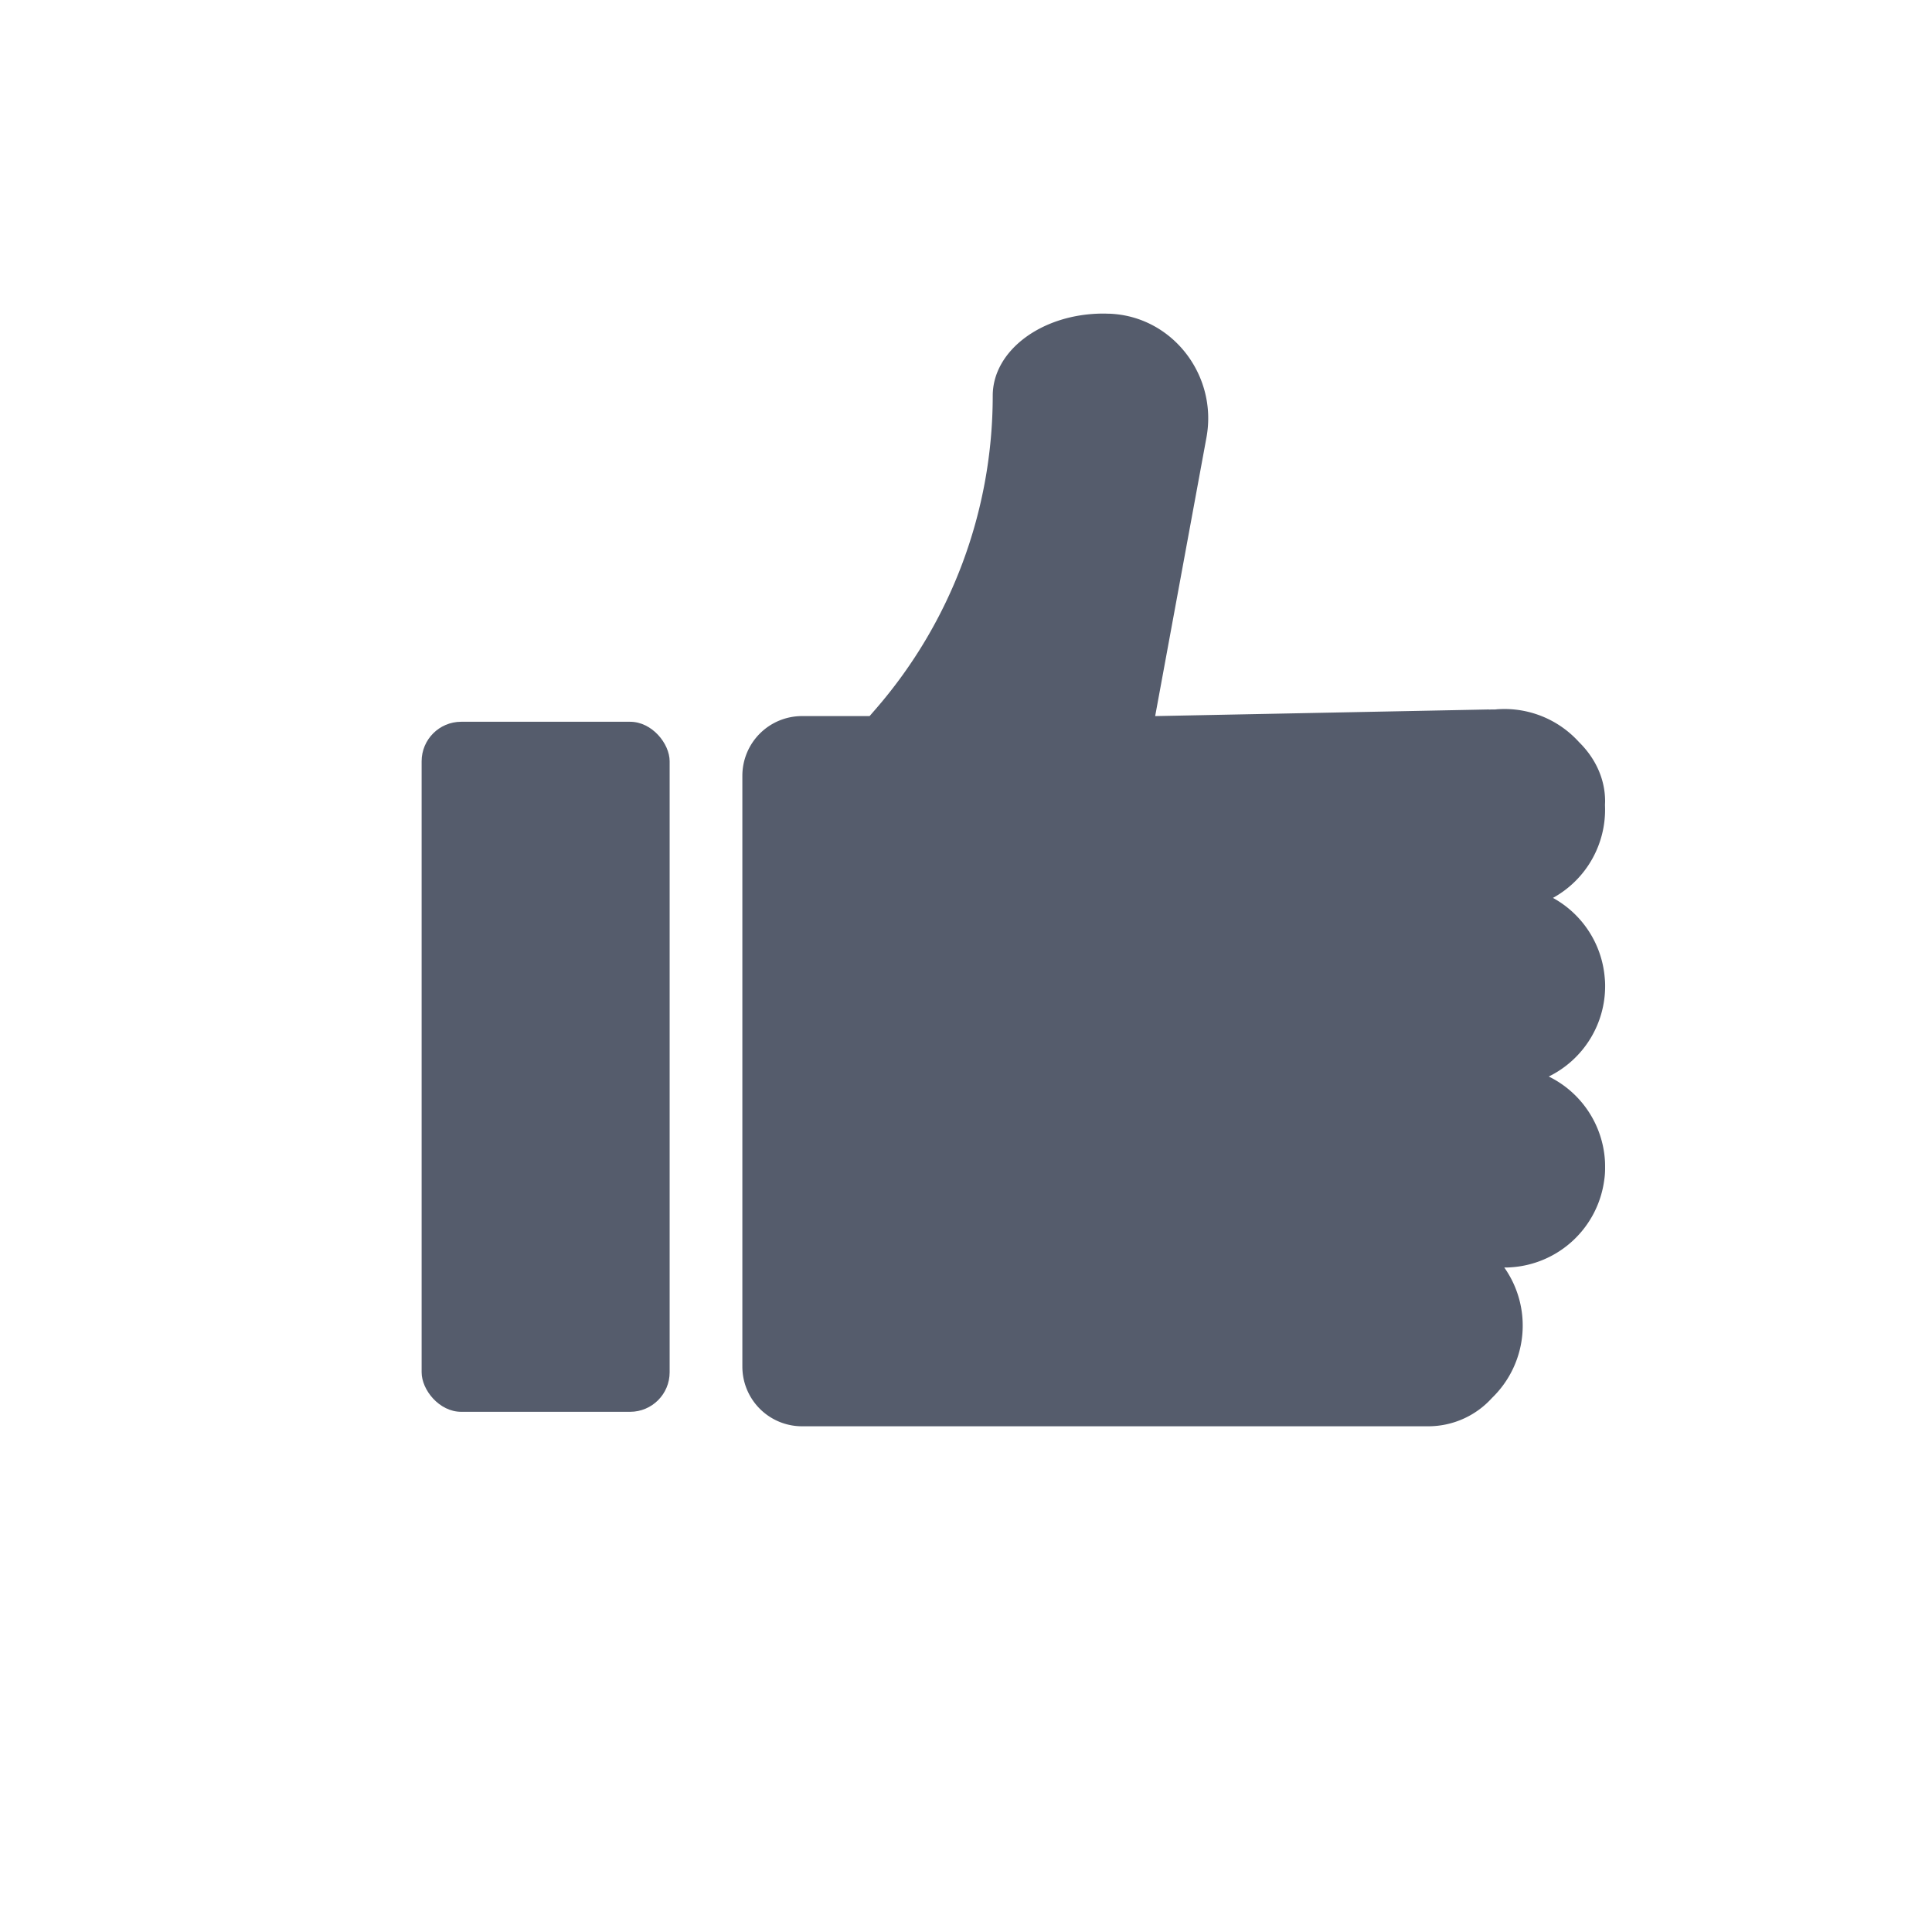
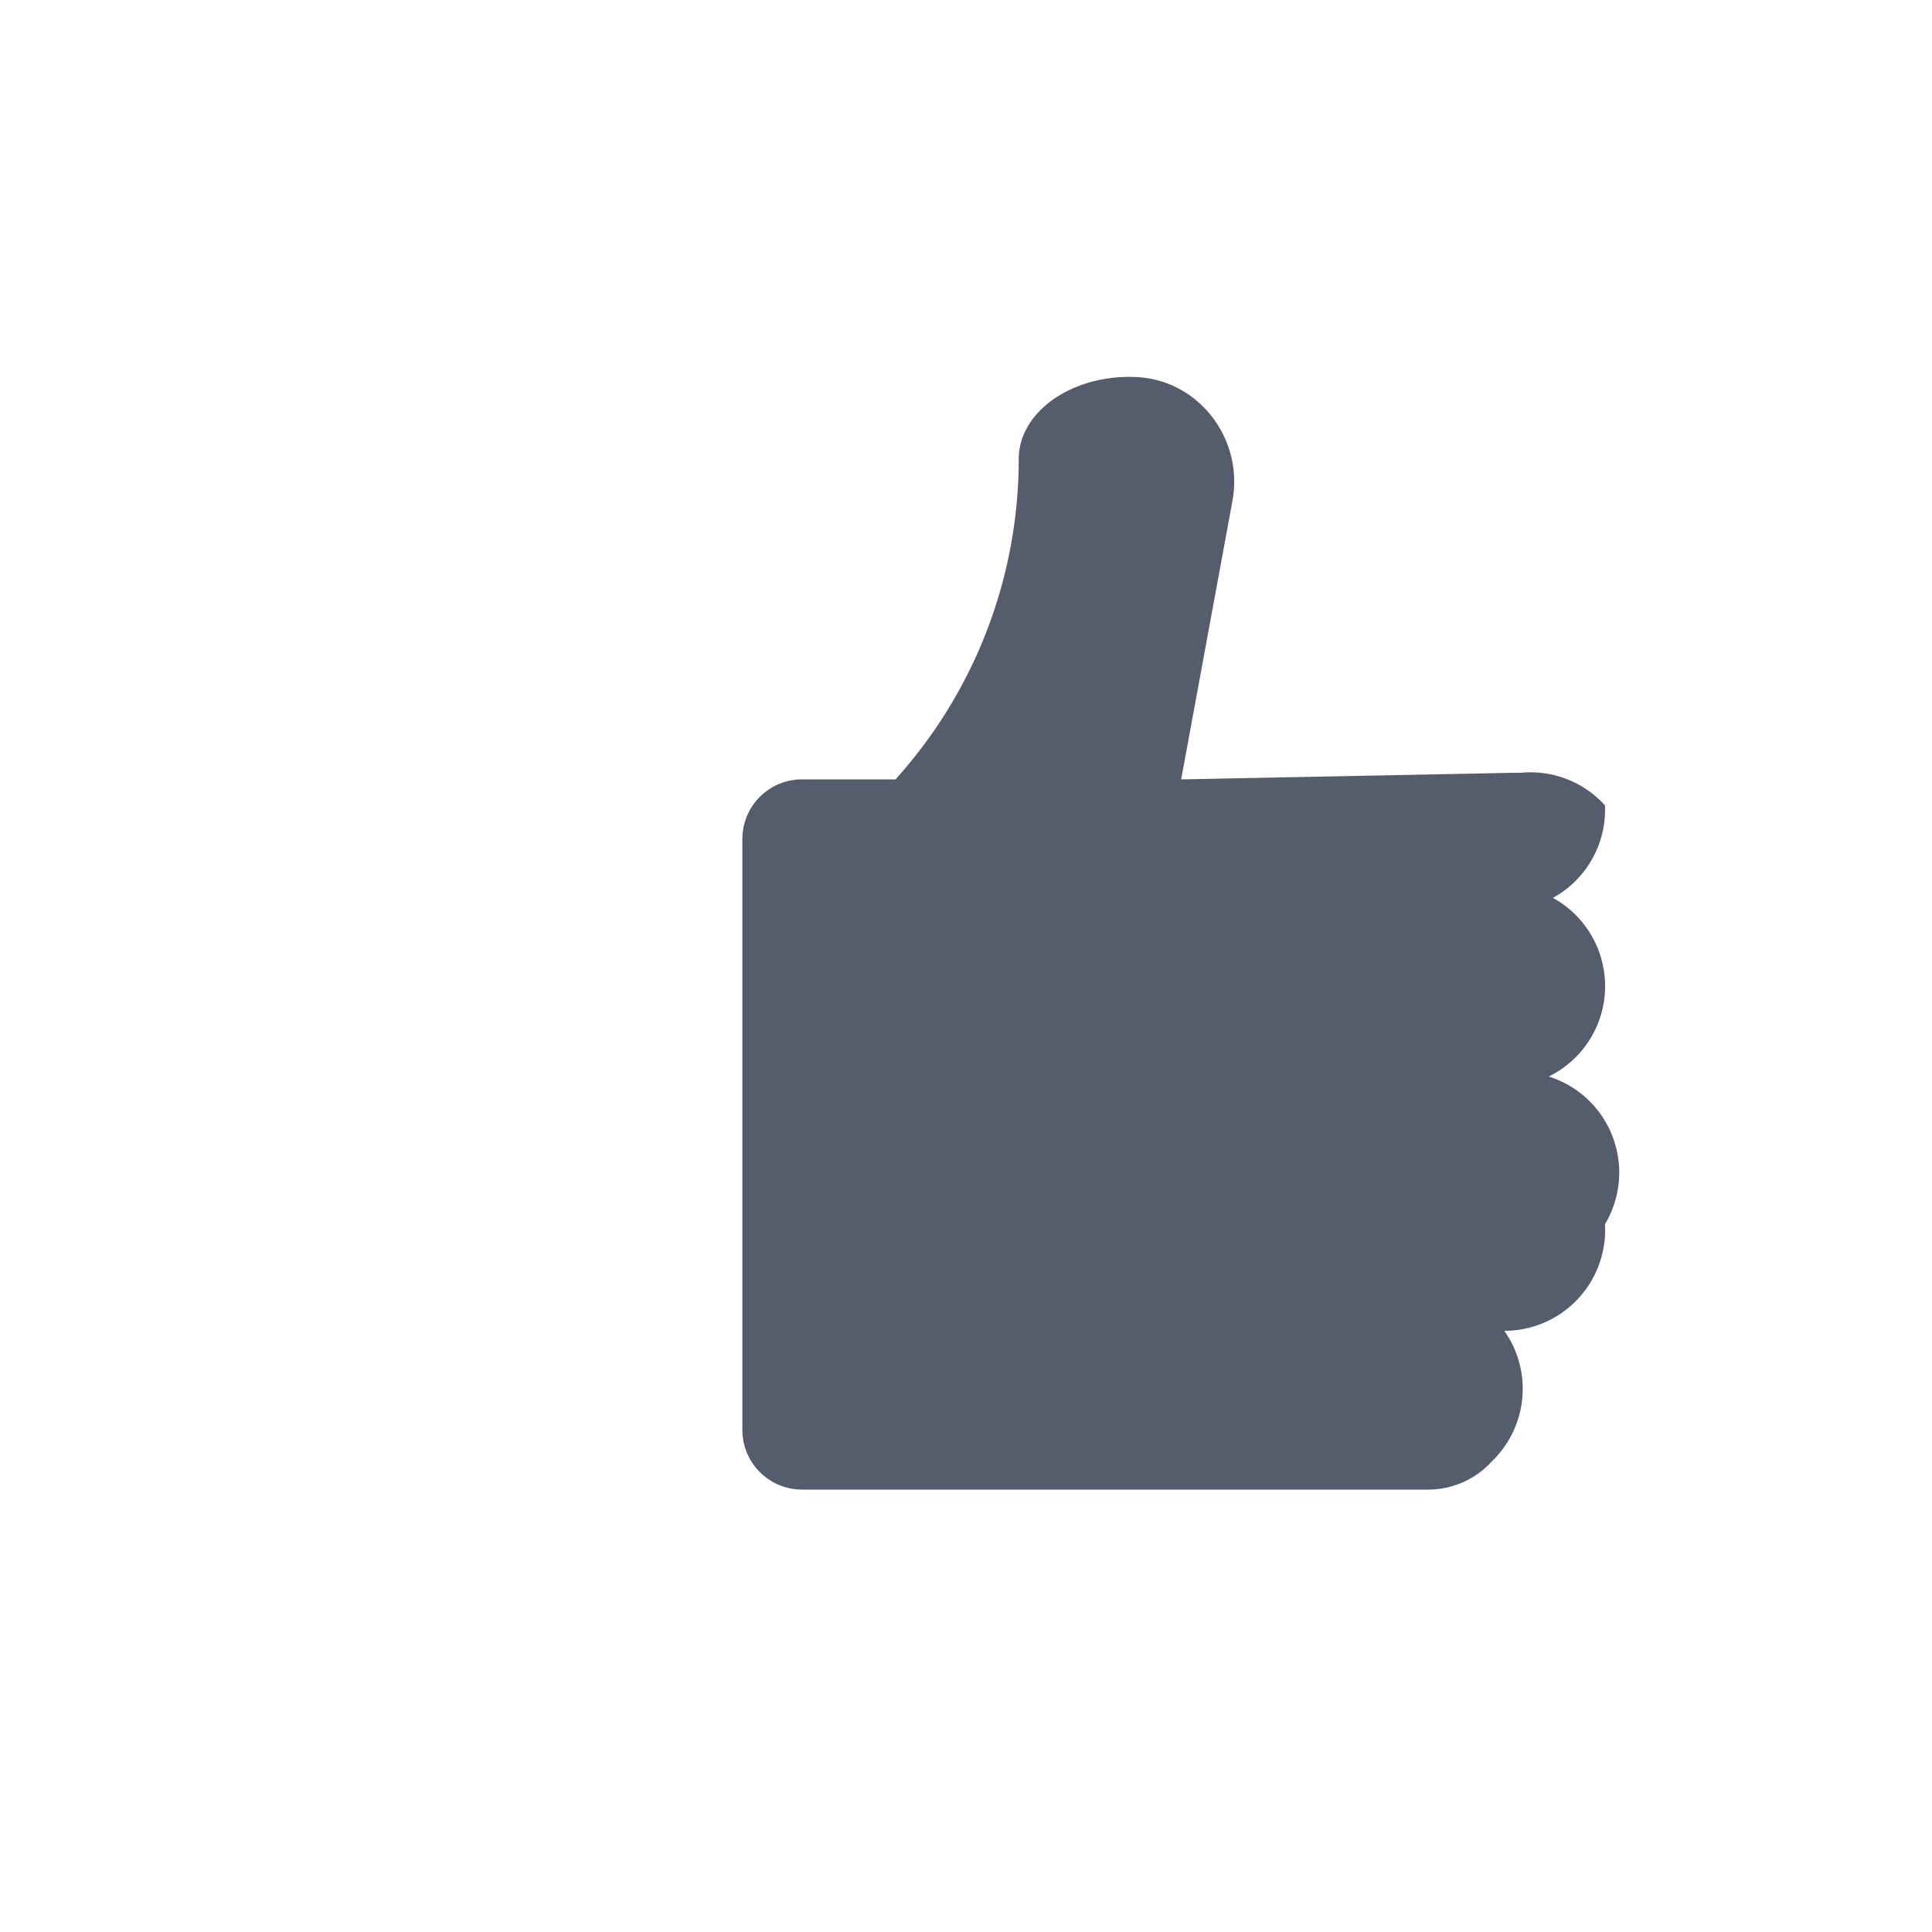
<svg xmlns="http://www.w3.org/2000/svg" viewBox="0 0 1165.12 1165.12">
  <defs>
    <style>.cls-1{fill:none;}.cls-2{fill:#555c6c;}</style>
  </defs>
  <title>Ebene 1-2clock2</title>
  <g id="Ebene_2" data-name="Ebene 2">
    <g id="Ebene_1-2" data-name="Ebene 1">
      <g id="Ebene_1-2-2" data-name="Ebene 1-2">
        <circle class="cls-1" cx="582.56" cy="582.56" r="582.56" />
-         <rect class="cls-2" x="254.27" y="435.27" width="149.57" height="416.14" rx="23.84" />
-         <path class="cls-2" d="M967.73,589.37a60.64,60.64,0,0,0-31.2-47.88,60.73,60.73,0,0,0,31.38-55.8c0-.81.07-1.62.07-2.44,0-13.62-5.93-26.08-15.75-35.73a60.56,60.56,0,0,0-48.55-19.83c-.63,0-1.25.1-1.87.16h-.58c-1.08,0-2.15,0-3.2.08v-.08l-201.39,4,30.93-168c6.87-37.34-20.39-73.08-58.32-74.66-1.27,0-2.54-.08-3.82-.08-36.86,0-66.75,22.17-66.75,49.54h0a288.29,288.29,0,0,1-70.37,188.72l-3.88,4.47H483.69a36,36,0,0,0-36,36v356.3a36,36,0,0,0,36,36H861.28a51.81,51.81,0,0,0,38.49-17.09,60.69,60.69,0,0,0,7.41-78.66c1.22,0,2.44,0,3.67-.1a60.72,60.72,0,0,0,56.6-52.61,45.38,45.38,0,0,0,.53-6.89v-.6c0-1.36,0-2.71-.09-4.08A60.7,60.7,0,0,0,934,649.21a60.75,60.75,0,0,0,34-55V594C968,592.47,967.88,590.91,967.73,589.37Z" />
+         <path class="cls-2" d="M967.73,589.37a60.64,60.64,0,0,0-31.2-47.88,60.73,60.73,0,0,0,31.38-55.8a60.56,60.56,0,0,0-48.55-19.83c-.63,0-1.25.1-1.87.16h-.58c-1.08,0-2.15,0-3.2.08v-.08l-201.39,4,30.93-168c6.87-37.34-20.39-73.08-58.32-74.66-1.27,0-2.54-.08-3.82-.08-36.86,0-66.75,22.17-66.75,49.54h0a288.29,288.29,0,0,1-70.37,188.72l-3.88,4.47H483.69a36,36,0,0,0-36,36v356.3a36,36,0,0,0,36,36H861.28a51.81,51.81,0,0,0,38.49-17.09,60.69,60.69,0,0,0,7.41-78.66c1.22,0,2.44,0,3.67-.1a60.72,60.72,0,0,0,56.6-52.61,45.38,45.38,0,0,0,.53-6.89v-.6c0-1.36,0-2.71-.09-4.08A60.7,60.7,0,0,0,934,649.21a60.75,60.75,0,0,0,34-55V594C968,592.47,967.88,590.91,967.73,589.37Z" />
      </g>
    </g>
  </g>
</svg>